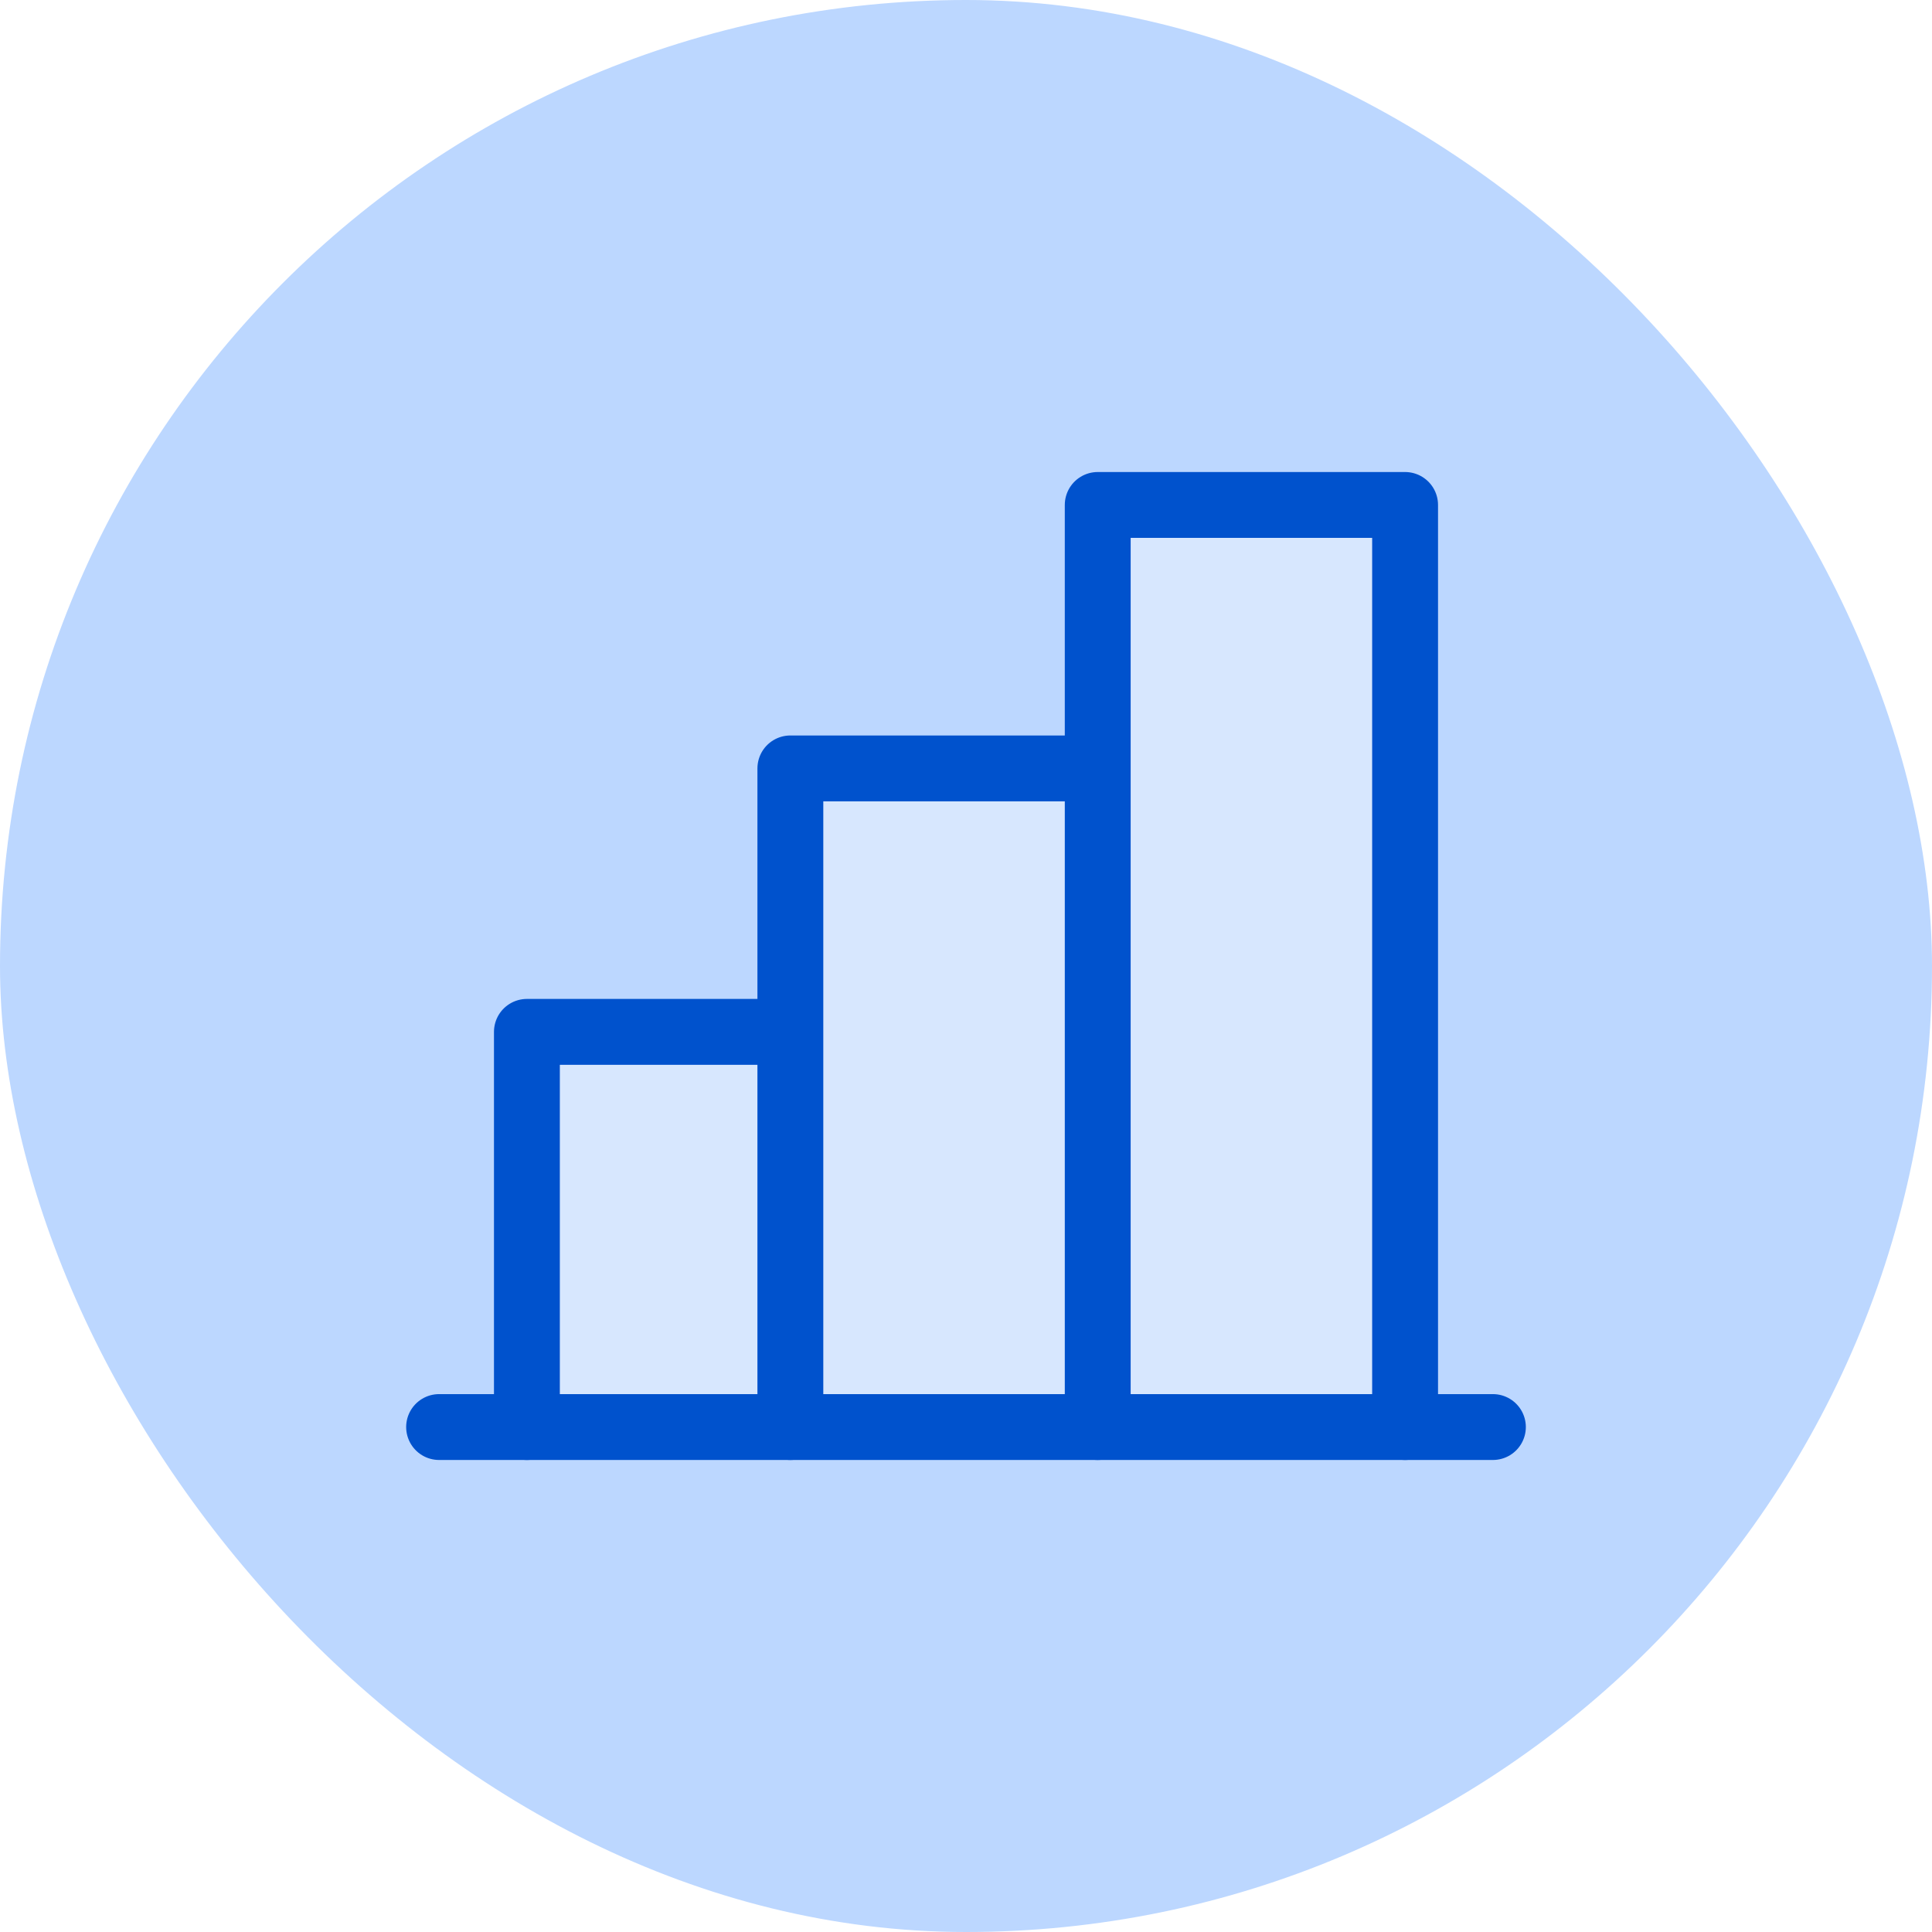
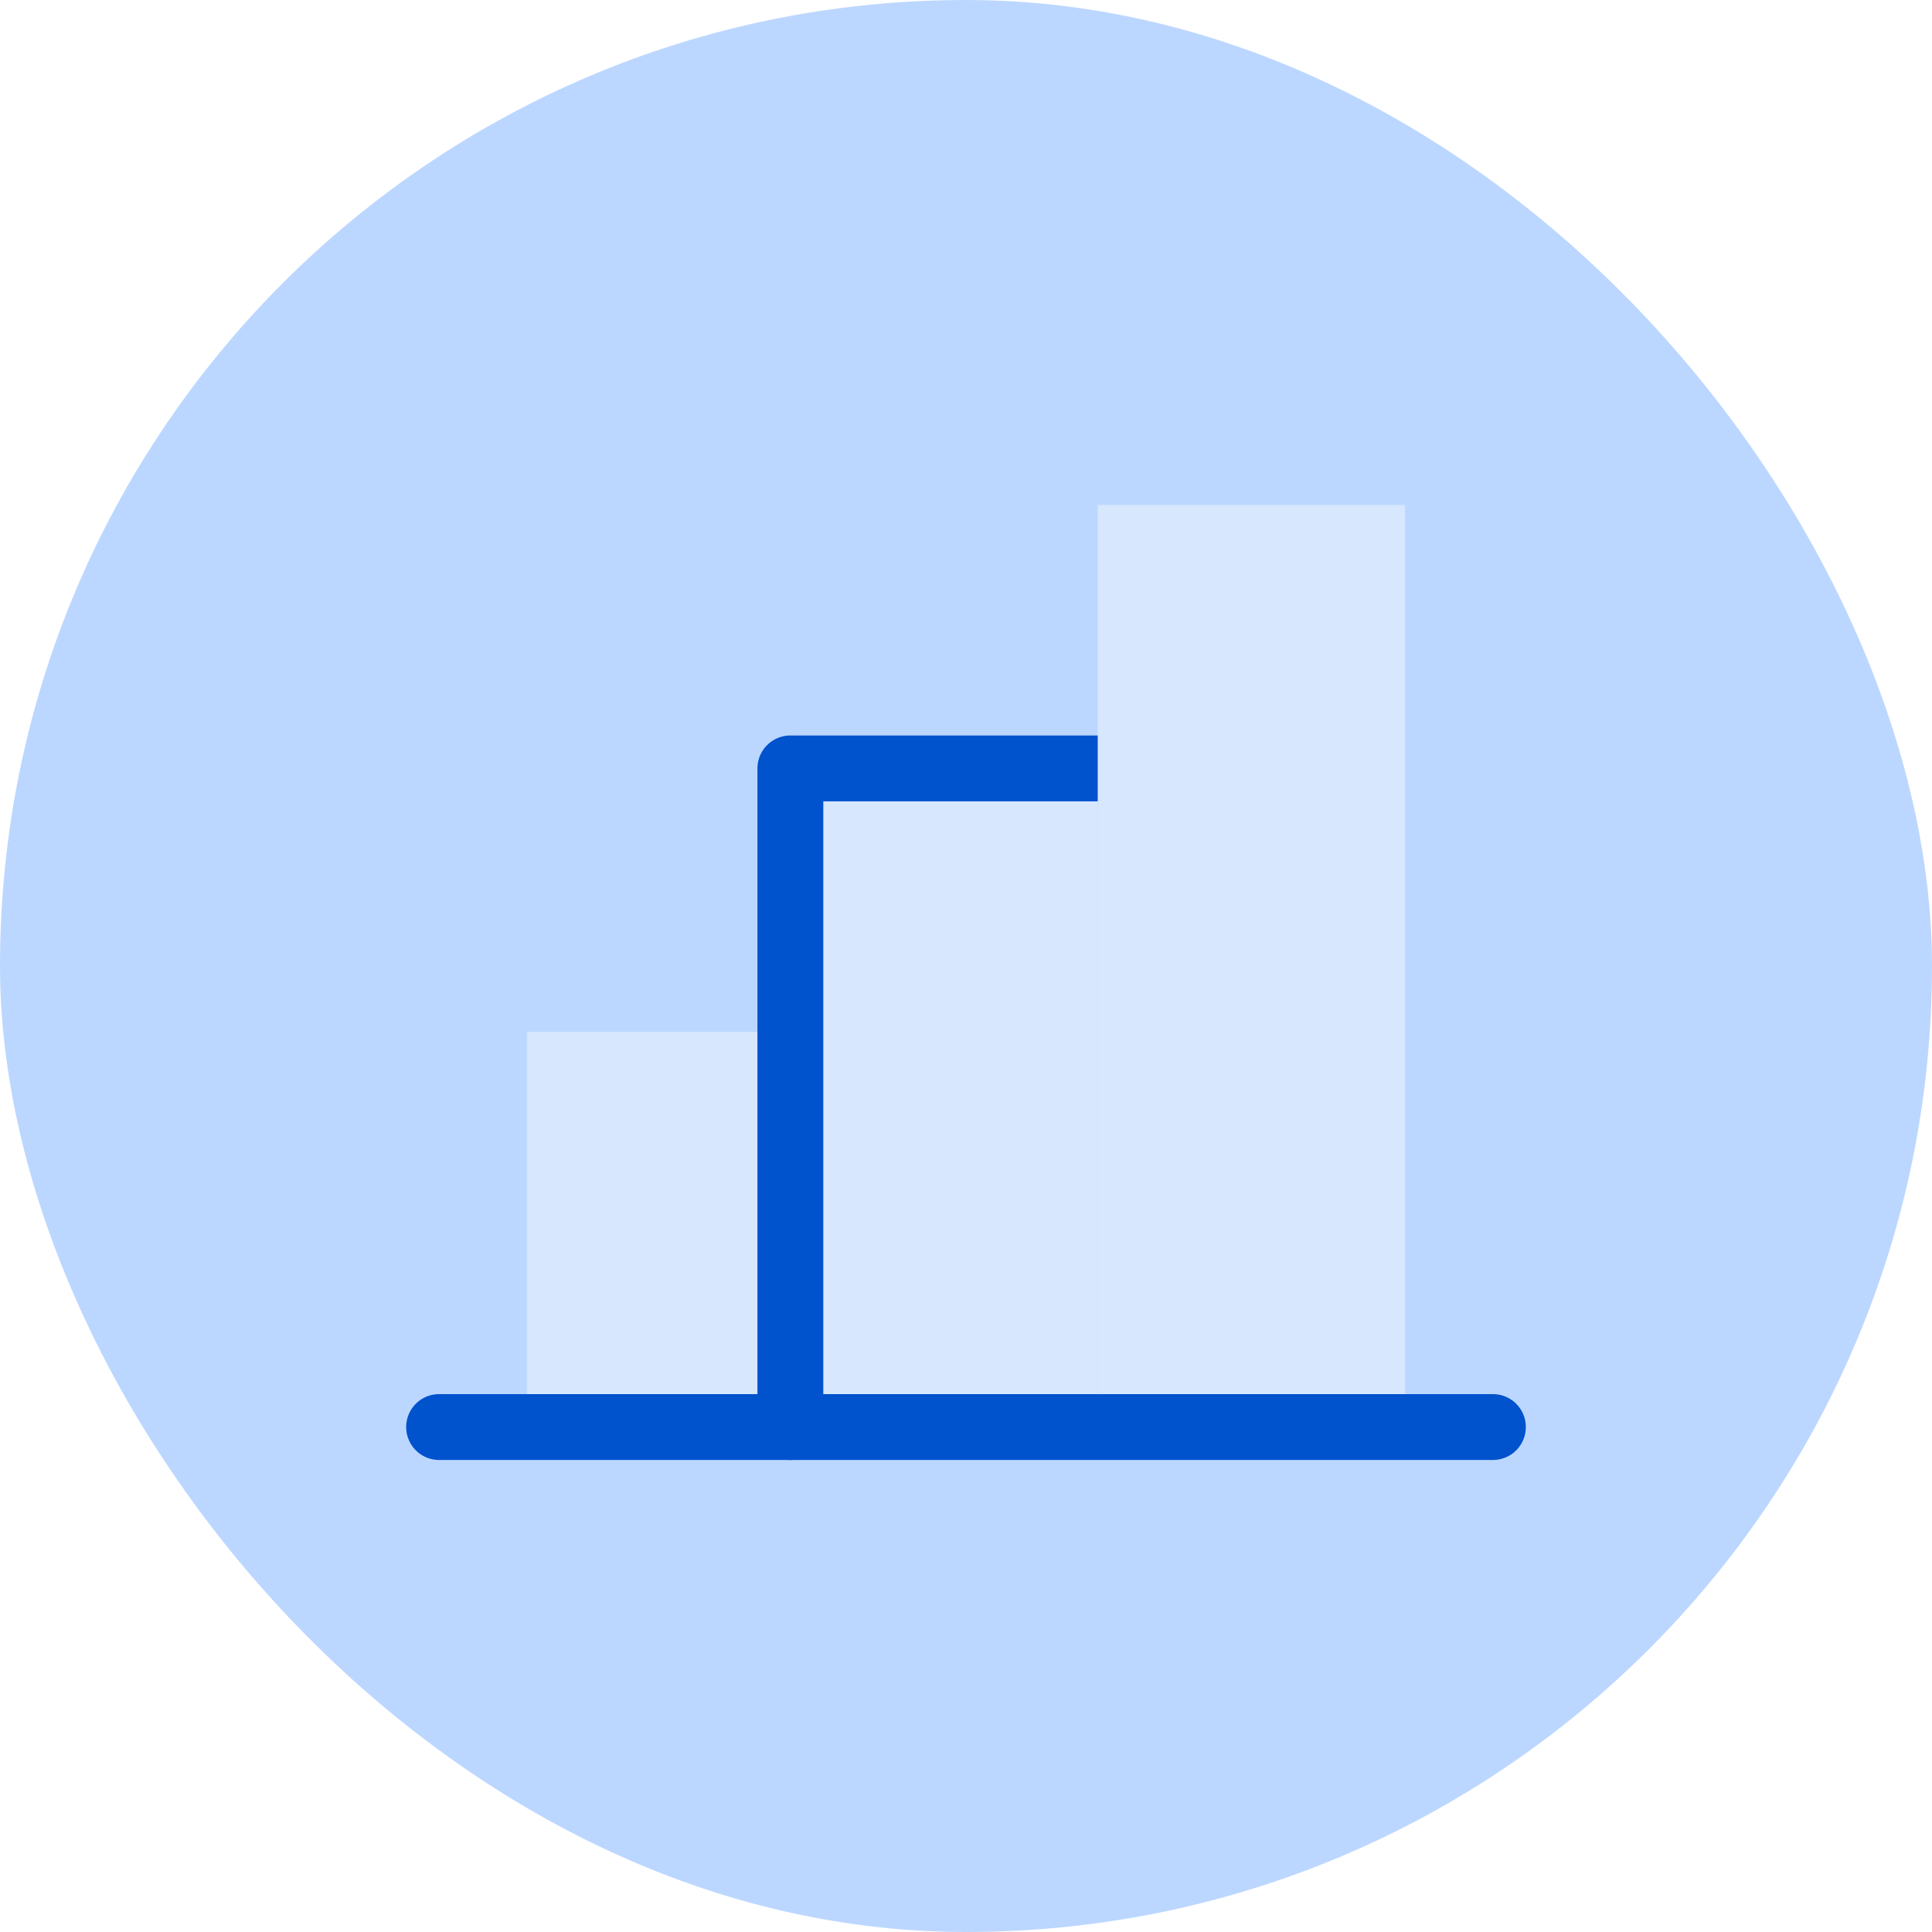
<svg xmlns="http://www.w3.org/2000/svg" width="44" height="44" viewBox="0 0 44 44" fill="none">
  <rect width="44" height="44" rx="22" fill="#BCD7FF" />
  <path d="M18 23.5V17.5H25V32.5H12V23.5H18Z" fill="#D7E7FE" />
-   <path d="M12 32.5V23.5H18" fill="#D7E7FE" />
-   <path d="M12 32.5V23.5H18" stroke="#0052CD" stroke-width="1.5" stroke-linecap="round" stroke-linejoin="round" />
  <path d="M18 32.5V17.5H25" fill="#D7E7FE" />
  <path d="M18 32.5V17.5H25" stroke="#0052CD" stroke-width="1.5" stroke-linecap="round" stroke-linejoin="round" />
  <path d="M25 32.5V11.5H32V32.5" fill="#D7E7FE" />
-   <path d="M25 32.5V11.5H32V32.5" stroke="#0052CD" stroke-width="1.5" stroke-linecap="round" stroke-linejoin="round" />
  <path d="M34 32.5H10" stroke="#0052CD" stroke-width="1.5" stroke-linecap="round" stroke-linejoin="round" />
</svg>